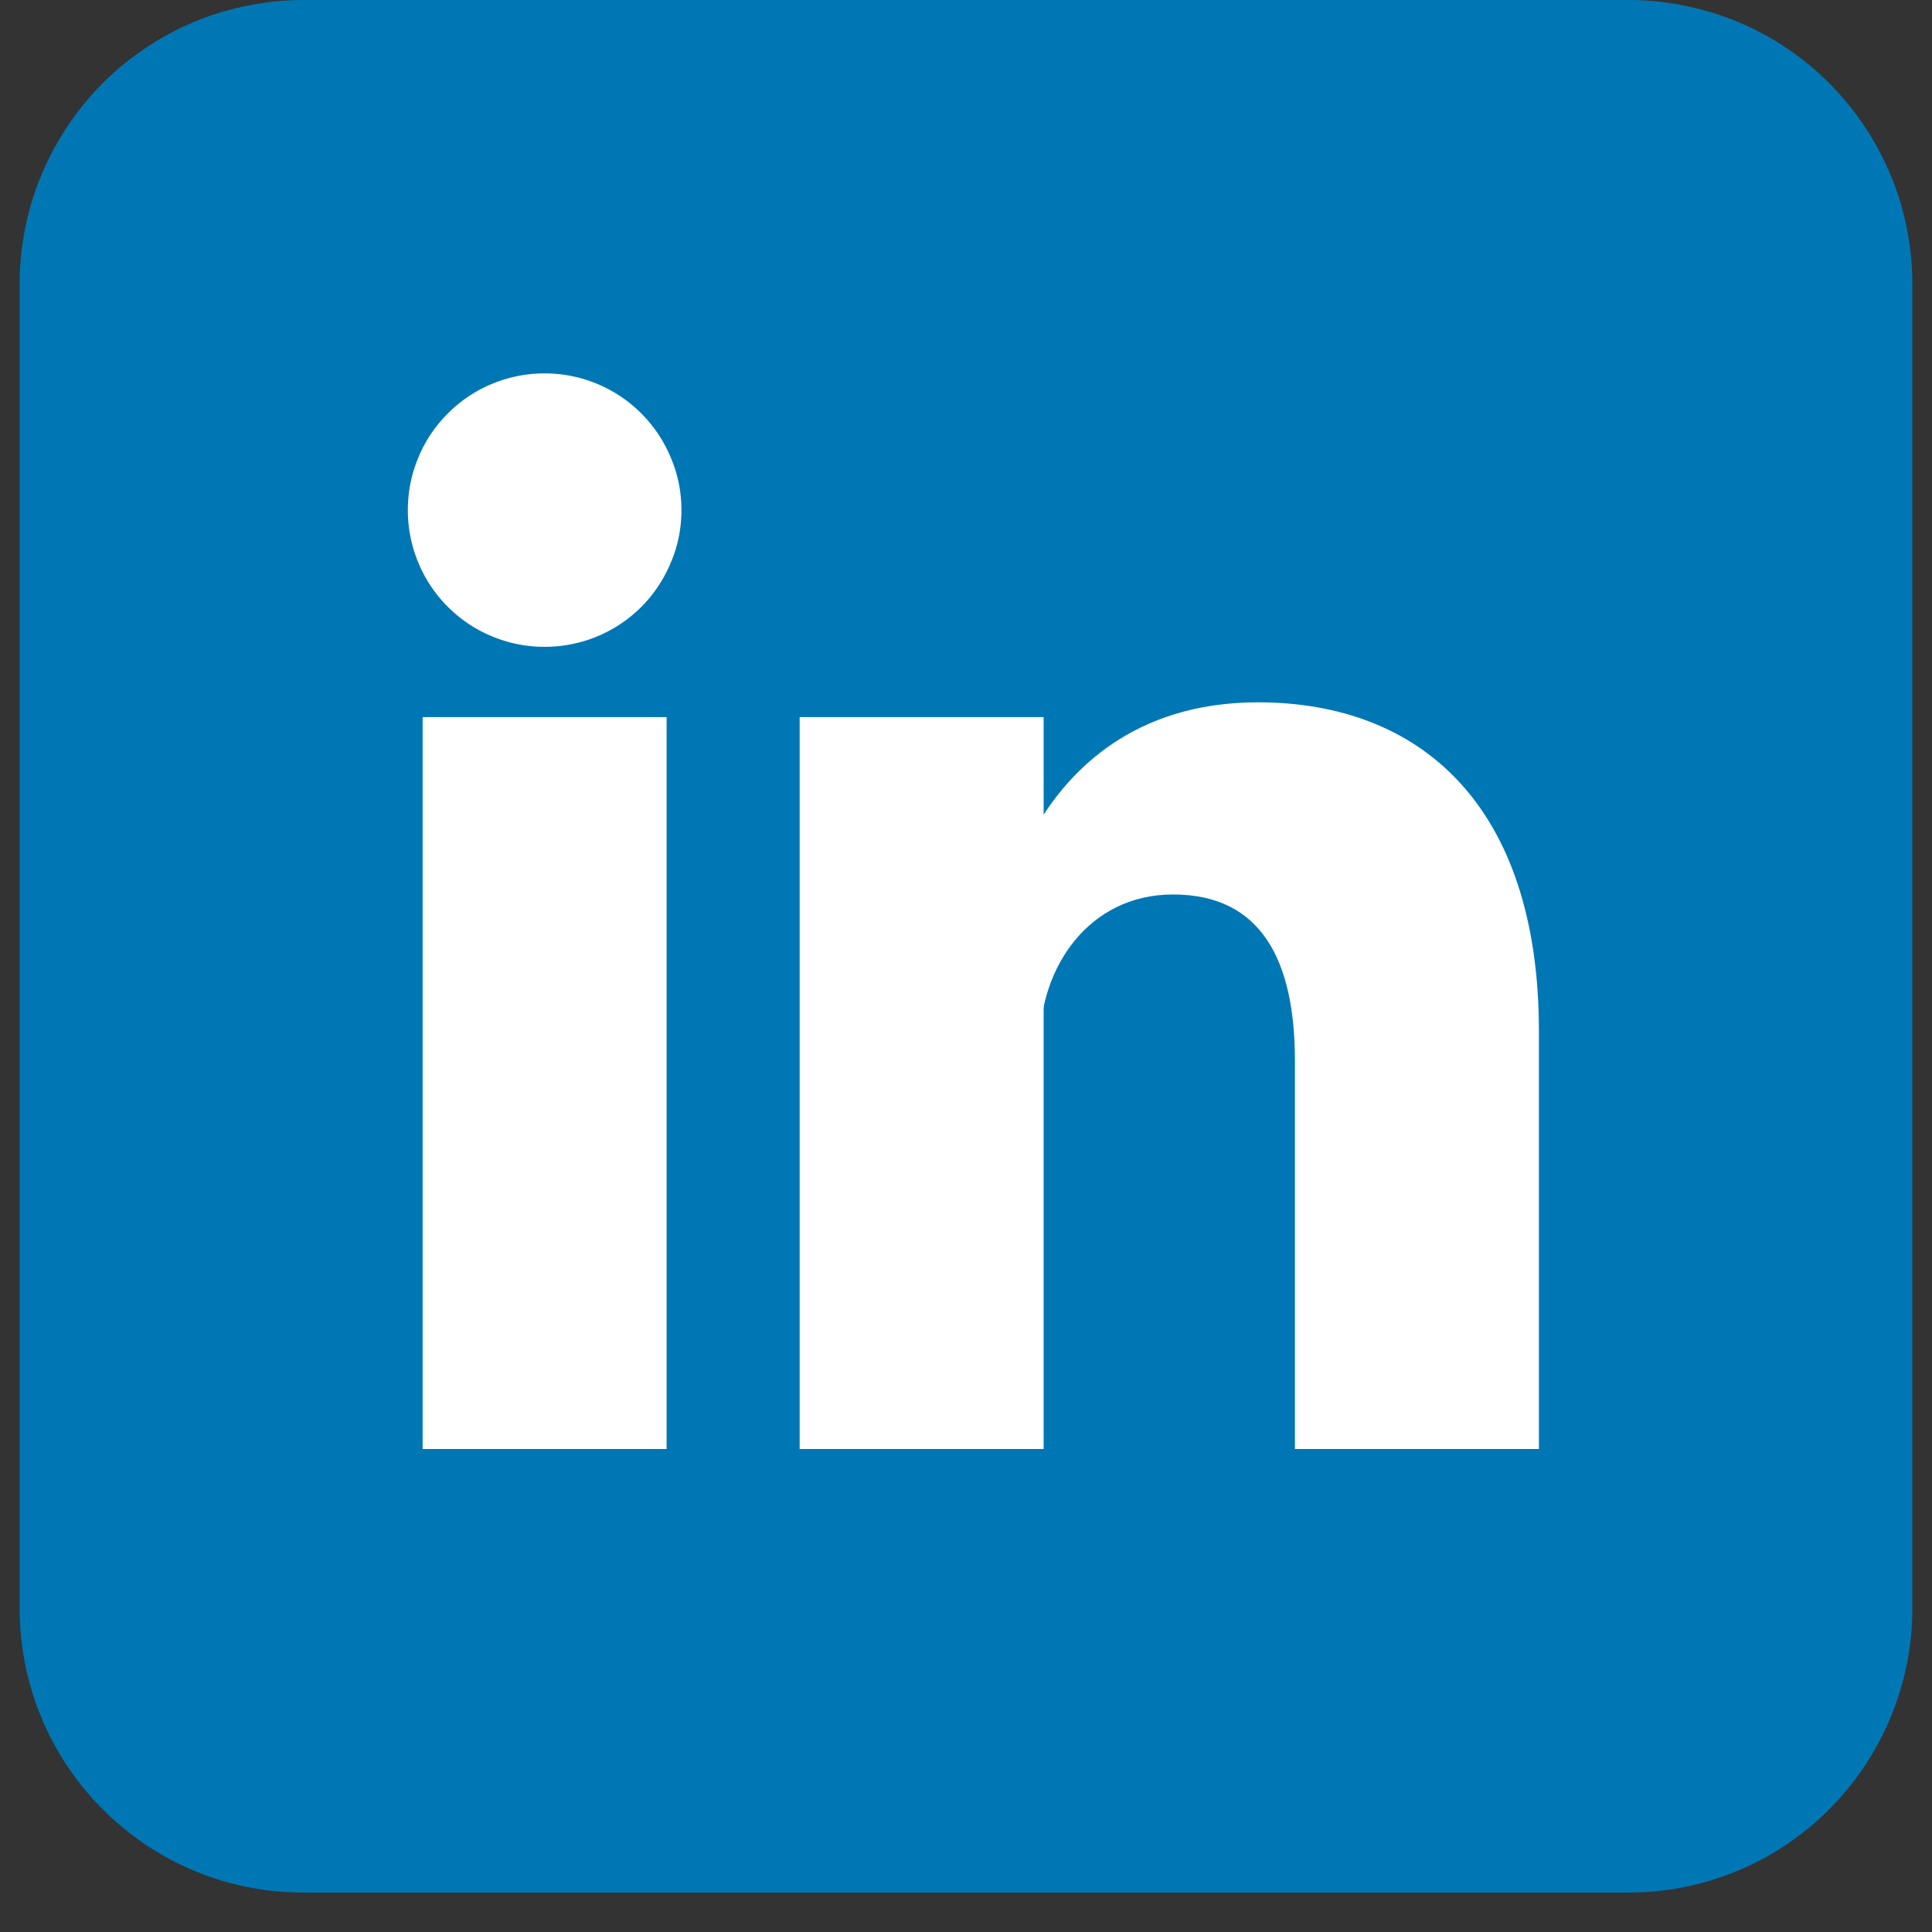
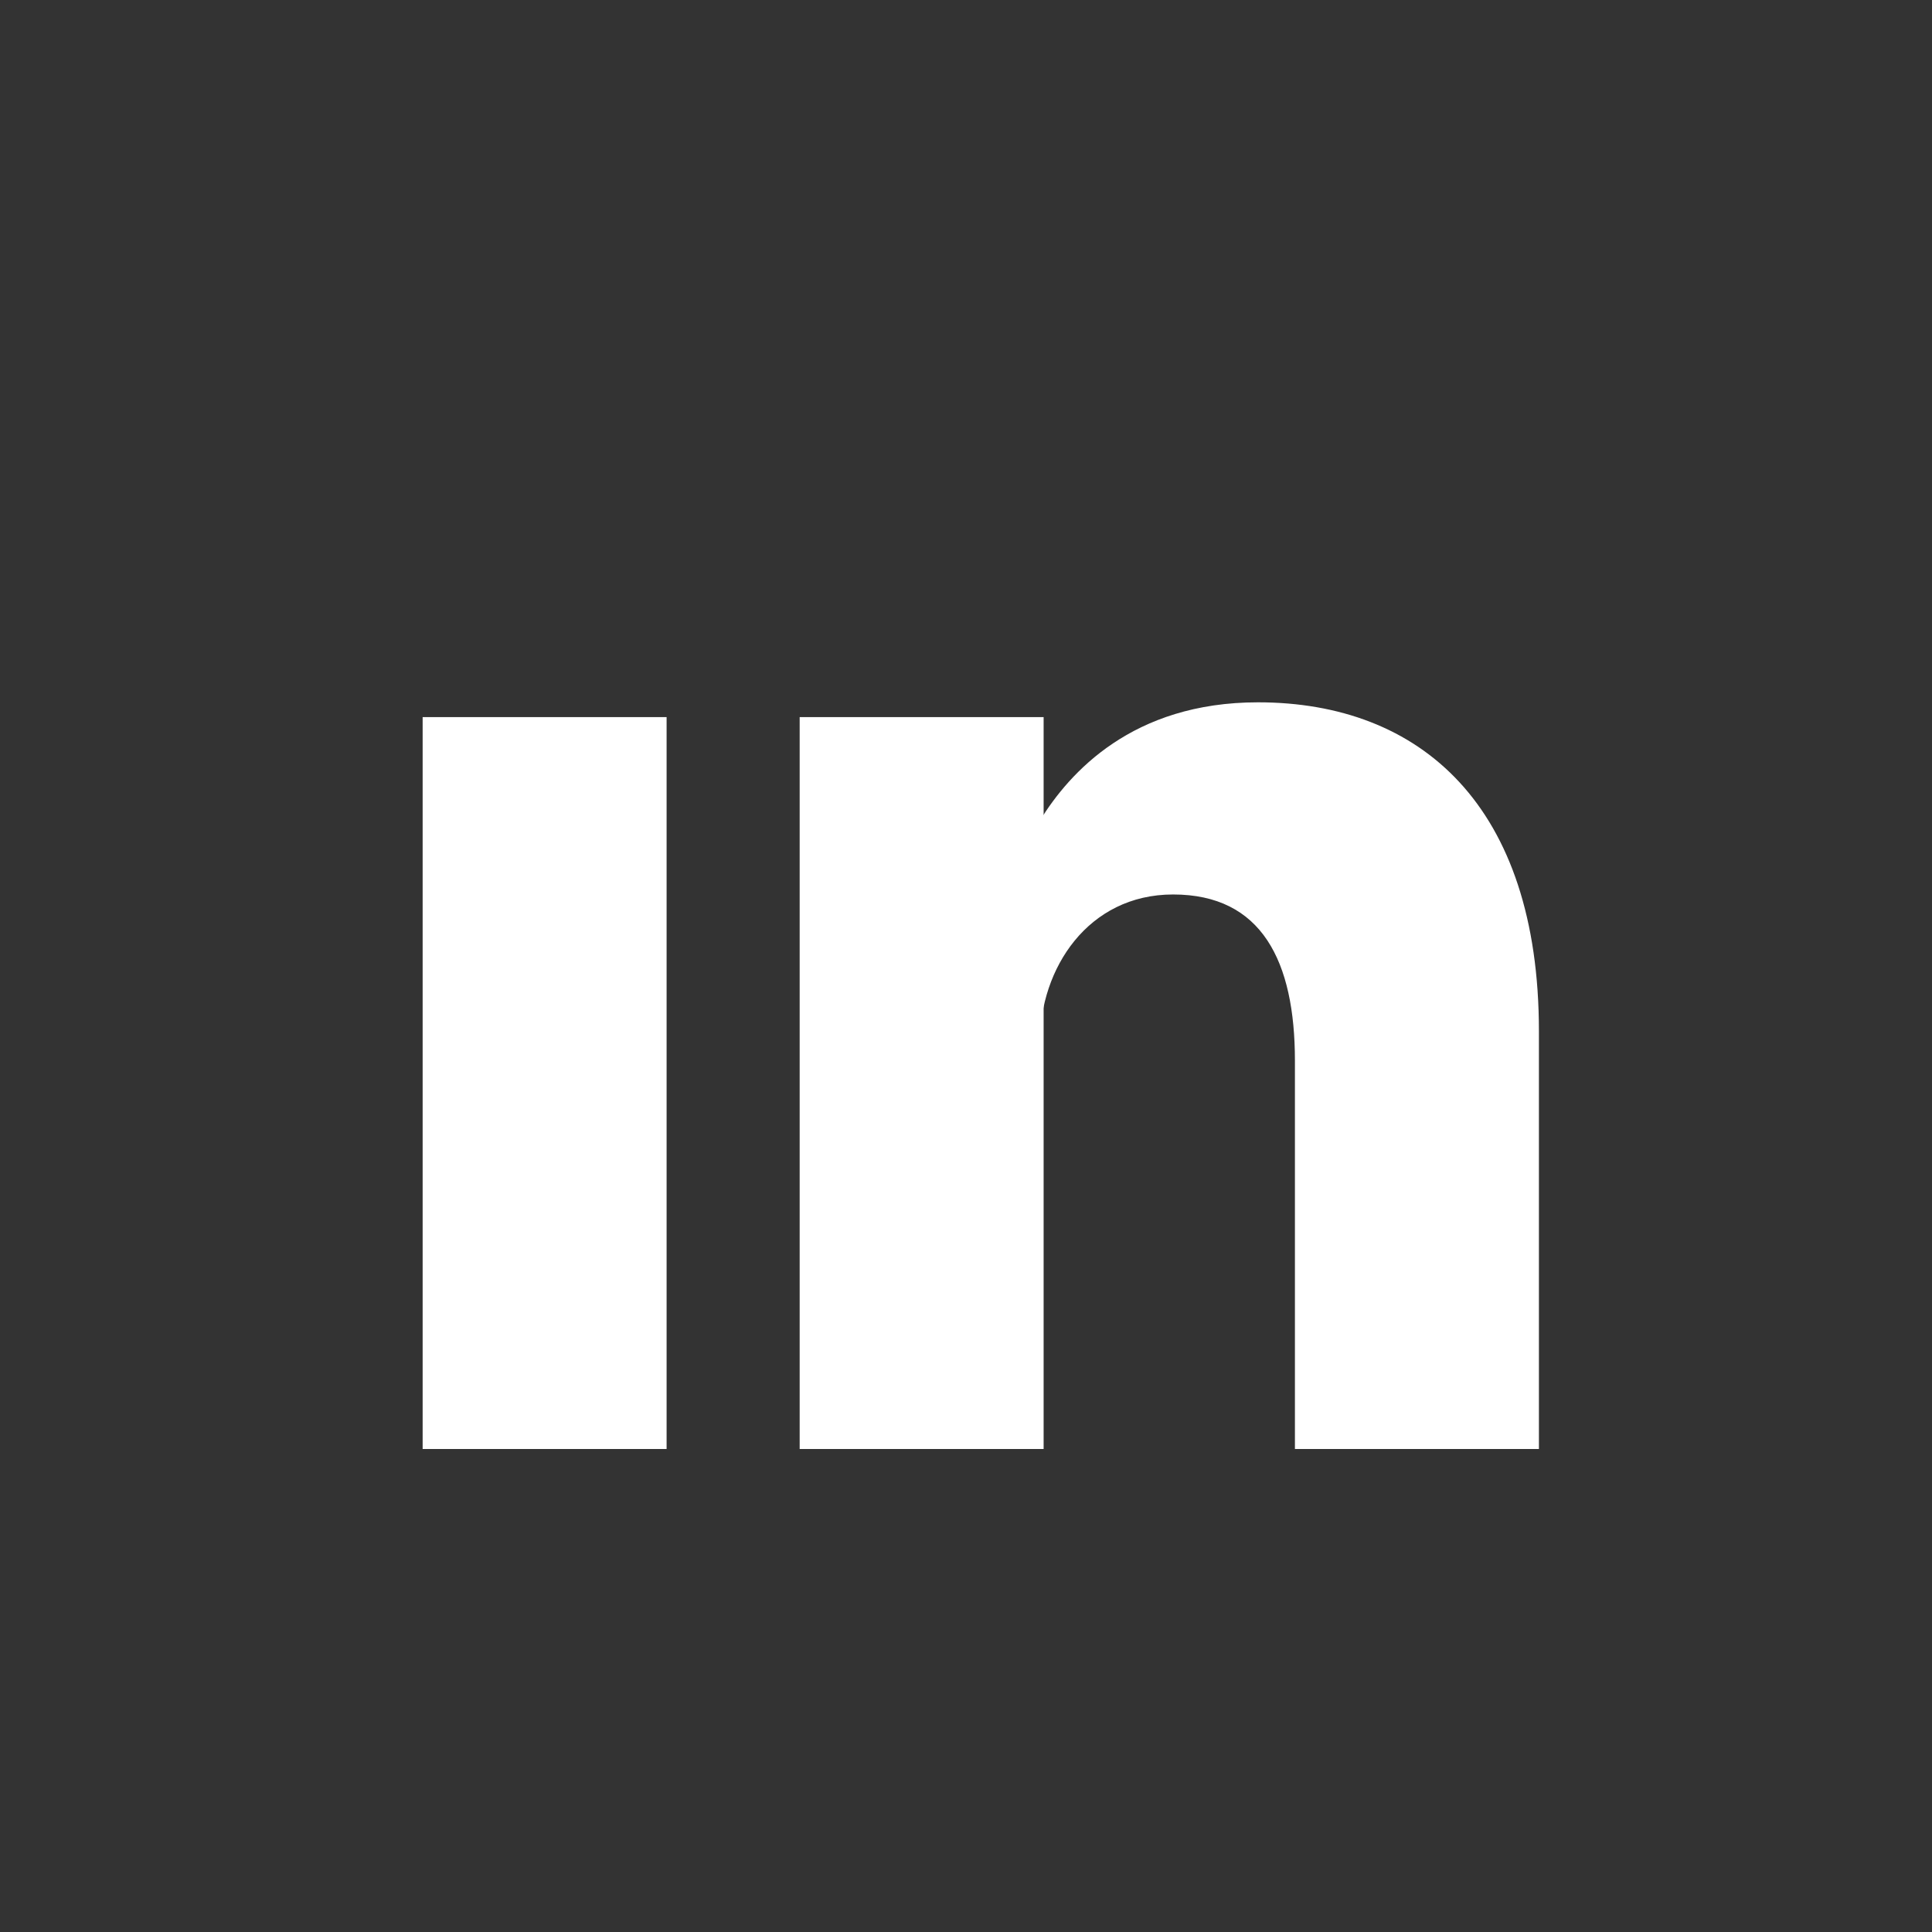
<svg xmlns="http://www.w3.org/2000/svg" contentScriptType="text/ecmascript" width="48" height="48" version="1.0">
  <rect width="100%" height="100%" fill="#333333" stroke="none" />
  <defs>
    <clipPath id="clip-0">
-       <path d="M.488 0h47.02v47.02H.488Zm0 0" />
-     </clipPath>
+       </clipPath>
  </defs>
  <g clip-path="url('#clip-0')">
    <path fill="#0077B5" d="M7.543 0h32.914c.465 0 .922.047 1.375.137.457.09.895.222 1.324.398a7.017 7.017 0 0 1 2.29 1.531c.327.329.617.684.874 1.067.258.387.477.793.653 1.222.18.426.312.868.402 1.32.09.458.137.915.137 1.38v32.914a7.075 7.075 0 0 1-2.067 4.984 7.017 7.017 0 0 1-4.988 2.066H7.543c-.465 0-.922-.042-1.375-.132a7.017 7.017 0 0 1-3.613-1.934 7.035 7.035 0 0 1-1.93-3.61 7.075 7.075 0 0 1-.137-1.374V7.055c0-.465.047-.922.137-1.38a6.78 6.78 0 0 1 .402-1.32 6.93 6.93 0 0 1 .653-1.222 7.003 7.003 0 0 1 1.945-1.945c.383-.258.79-.473 1.219-.653.43-.176.867-.308 1.324-.398C6.621.047 7.078 0 7.543 0Zm0 0" />
  </g>
-   <path fill="#FFF" d="M16.93 12.672c0 .453-.086.887-.262 1.3a3.399 3.399 0 0 1-.734 1.106 3.389 3.389 0 0 1-2.402.992c-.454 0-.884-.086-1.302-.258a3.342 3.342 0 0 1-1.101-.734 3.349 3.349 0 0 1-.738-1.105 3.36 3.36 0 0 1-.258-1.301c0-.45.086-.883.258-1.297.171-.418.418-.785.738-1.105a3.342 3.342 0 0 1 1.101-.735 3.374 3.374 0 0 1 1.301-.258 3.389 3.389 0 0 1 3.137 2.098c.176.414.262.848.262 1.297Zm0 0" />
  <path fill="#FFF" d="M22.898 17.816V36m-9.367-18.184V36" stroke="#FFF" stroke-width="6.061" />
  <path fill="#FFF" d="M25.836 25.898c0-1.835 1.195-3.675 3.309-3.675 2.203 0 3.027 1.656 3.027 4.132V36h6.062V25.621c0-5.601-2.937-8.172-6.98-8.172-3.121 0-4.684 1.746-5.418 2.938" />
</svg>